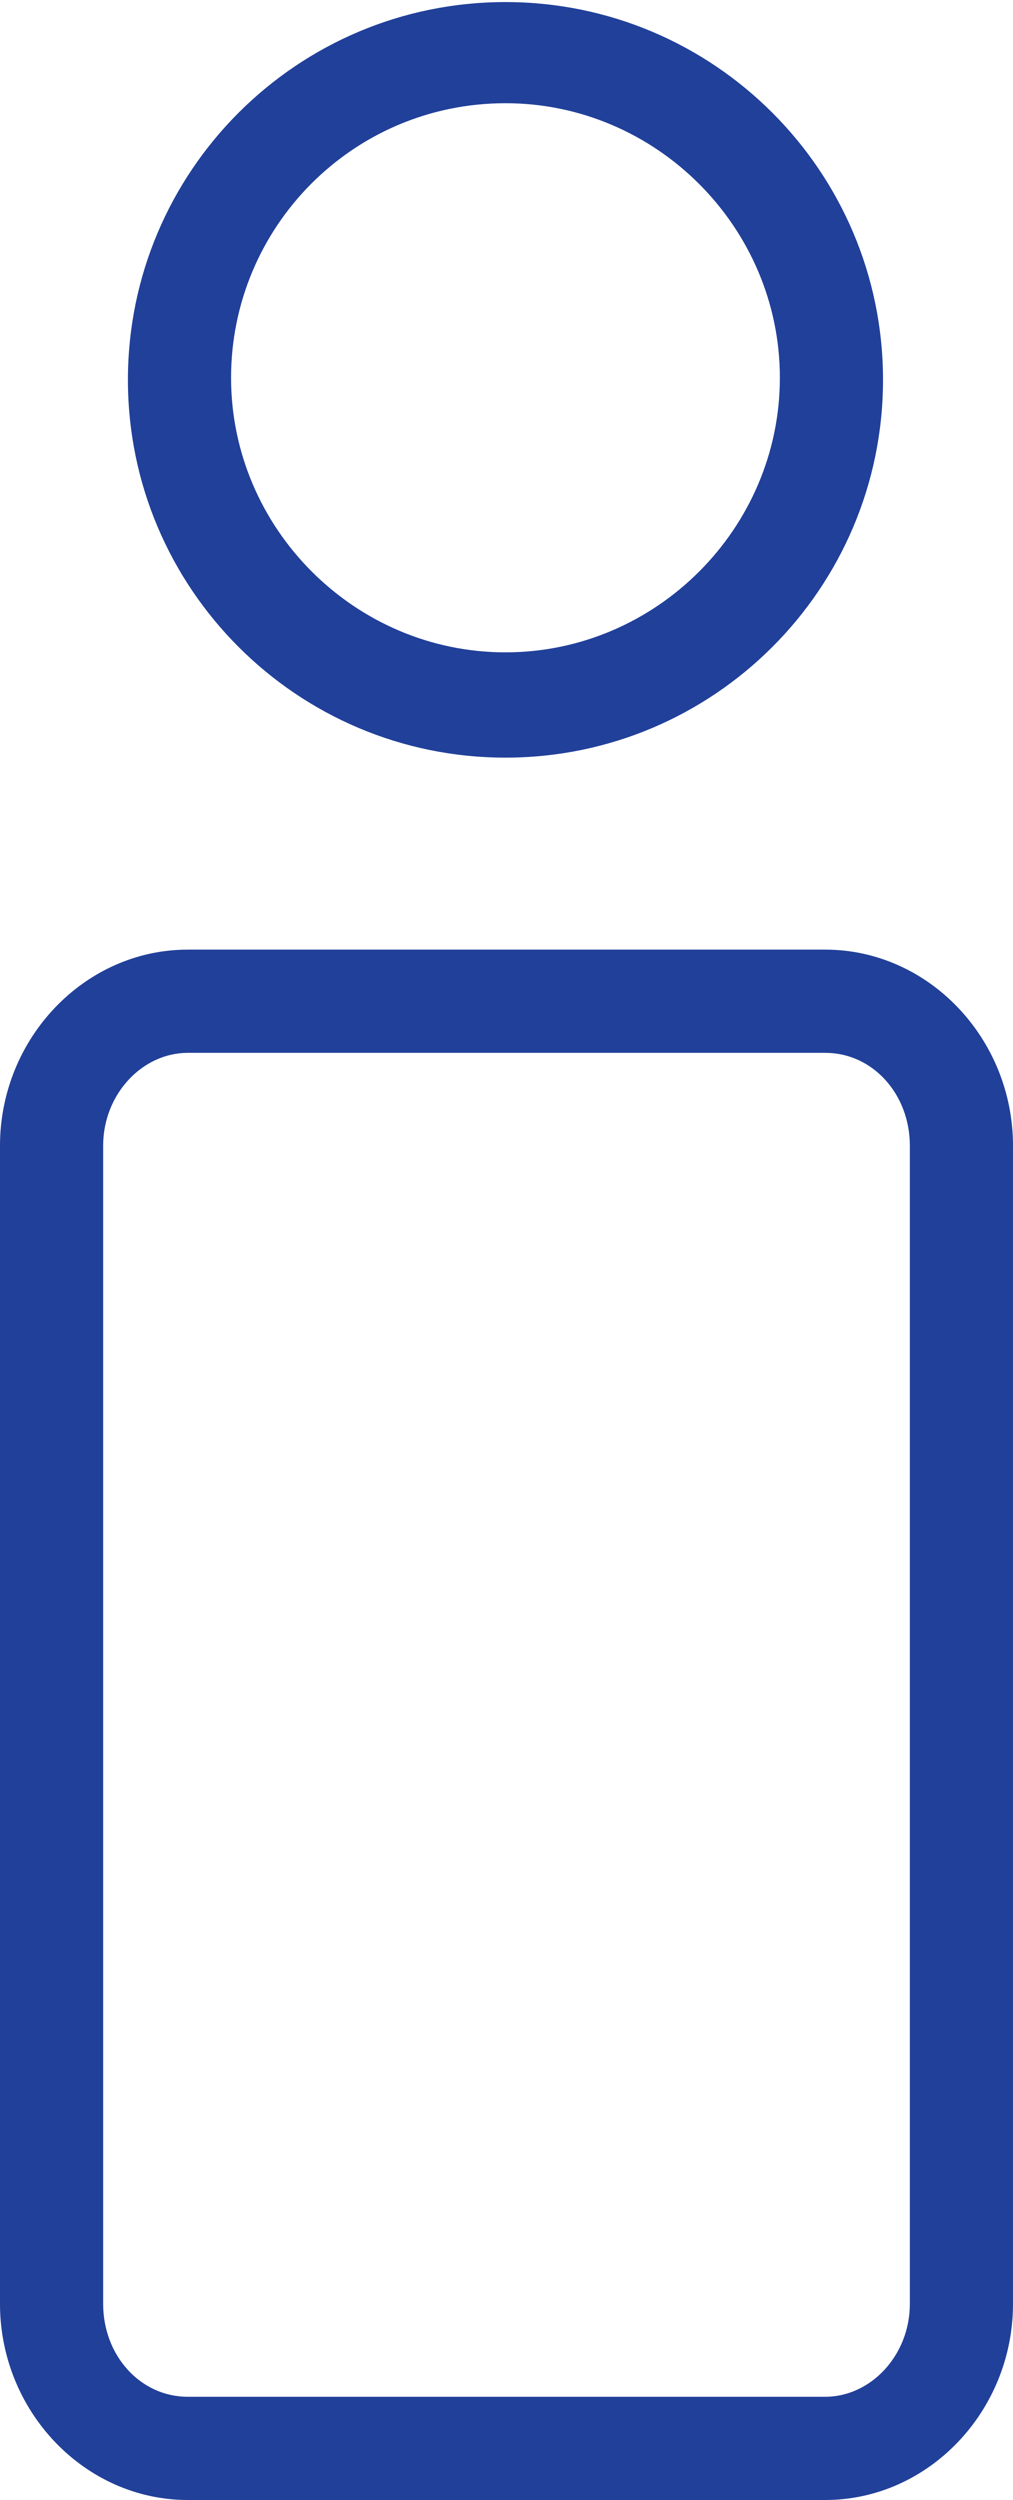
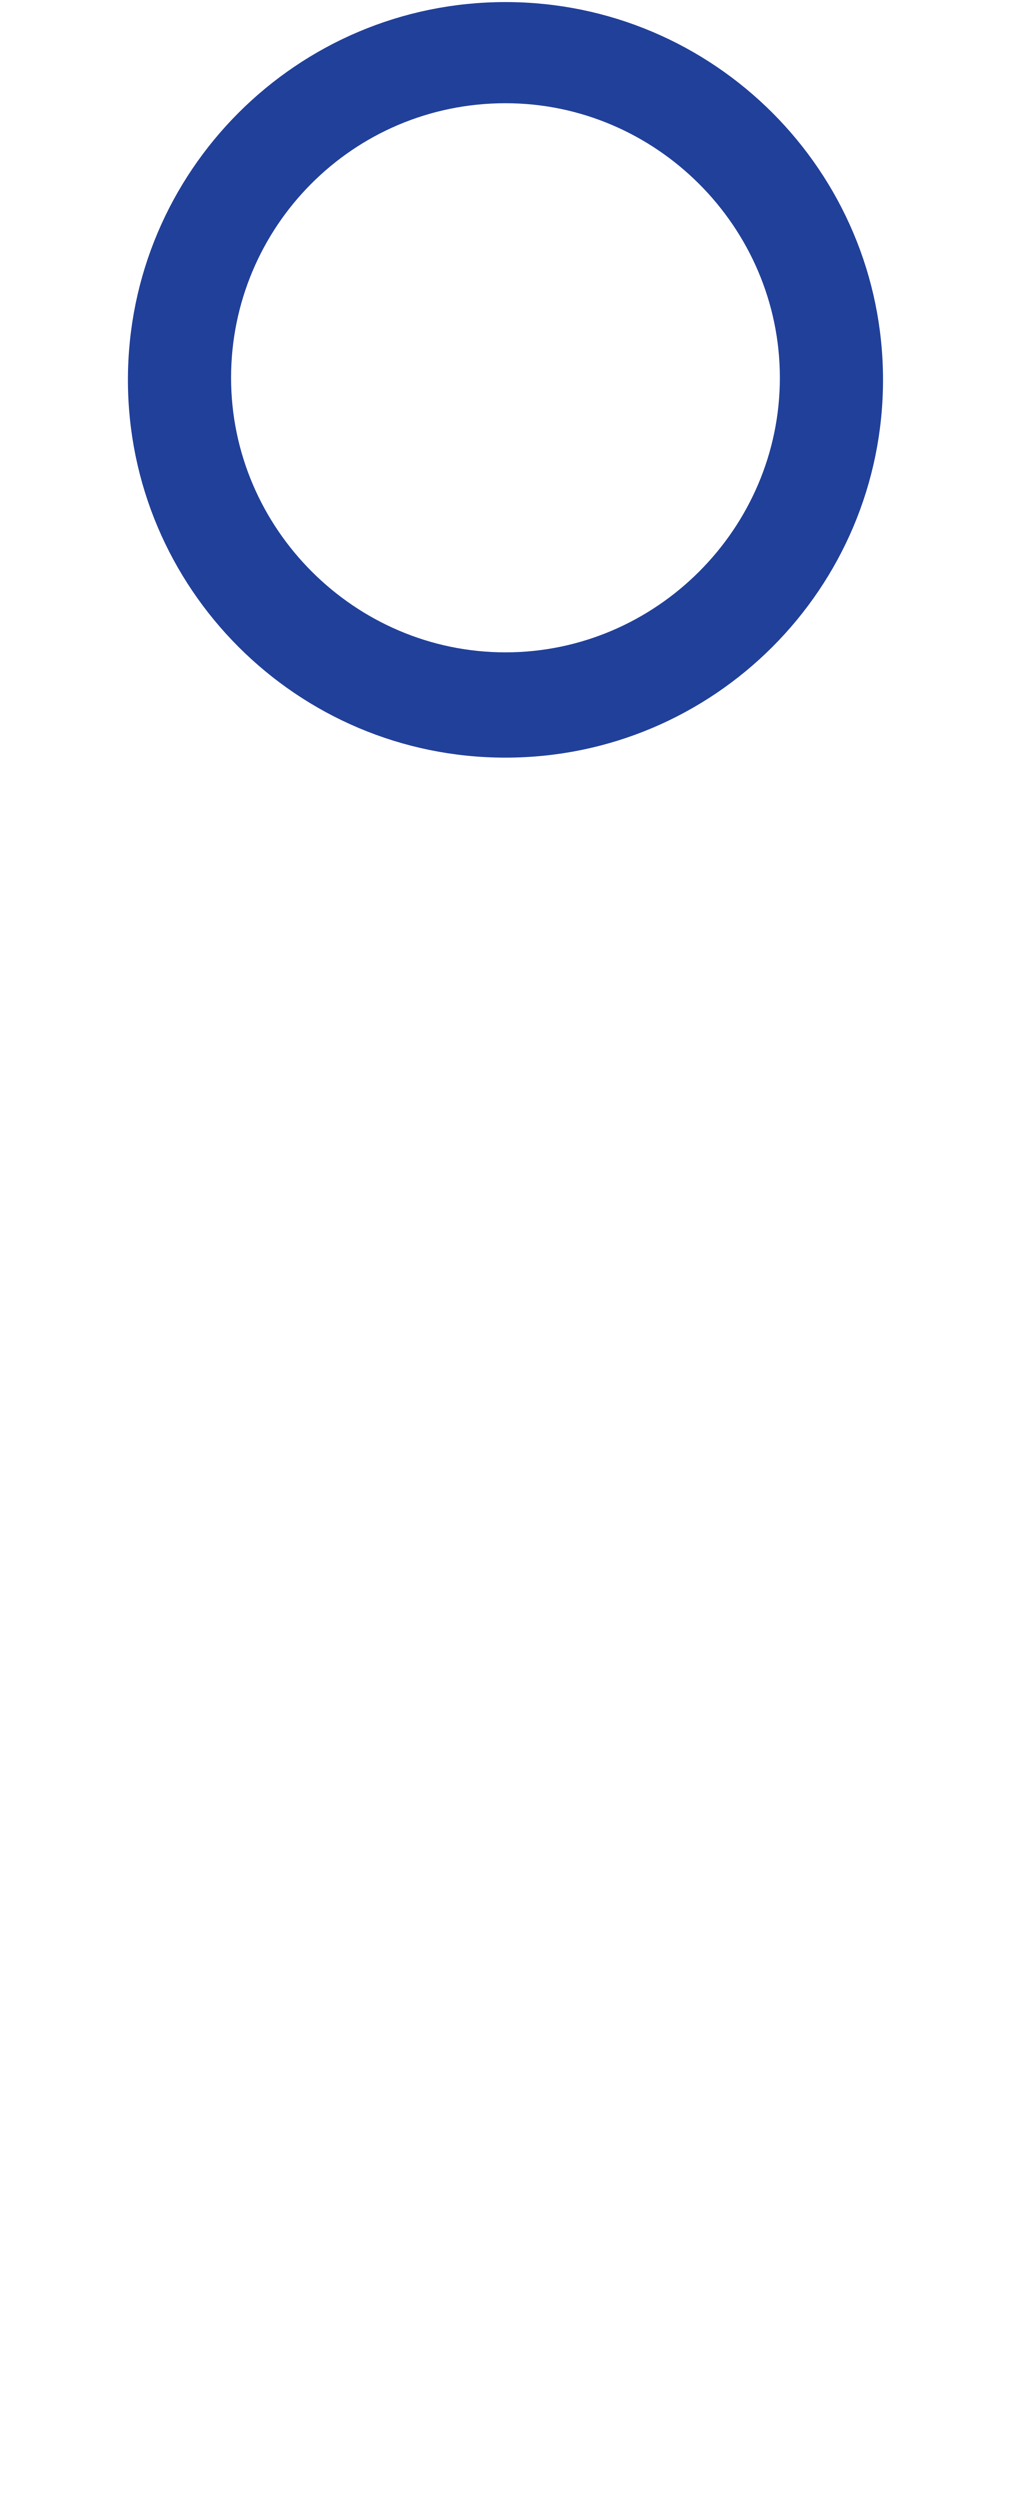
<svg xmlns="http://www.w3.org/2000/svg" id="Layer_2" data-name="Layer 2" viewBox="0 0 4.91 12.11">
  <defs>
    <style>
      .cls-1 {
        fill: #21409a;
      }
    </style>
  </defs>
  <g id="Layer_1-2" data-name="Layer 1">
    <g>
      <path class="cls-1" d="M2.45,3.67c-1.01,0-1.83-.82-1.83-1.83s.82-1.83,1.83-1.83,1.83.82,1.83,1.83-.82,1.83-1.83,1.83ZM2.45.5c-.74,0-1.33.6-1.33,1.33s.6,1.33,1.33,1.33,1.33-.6,1.33-1.33-.6-1.33-1.33-1.33Z" />
-       <path class="cls-1" d="M4,12.11H.91c-.5,0-.91-.43-.91-.95v-5.61c0-.52.41-.95.91-.95h3.09c.5,0,.91.43.91.95v5.61c0,.52-.41.95-.91.95ZM.91,5.1c-.22,0-.41.2-.41.45v5.61c0,.25.18.45.41.45h3.09c.22,0,.41-.2.41-.45v-5.61c0-.25-.18-.45-.41-.45H.91Z" />
    </g>
  </g>
</svg>